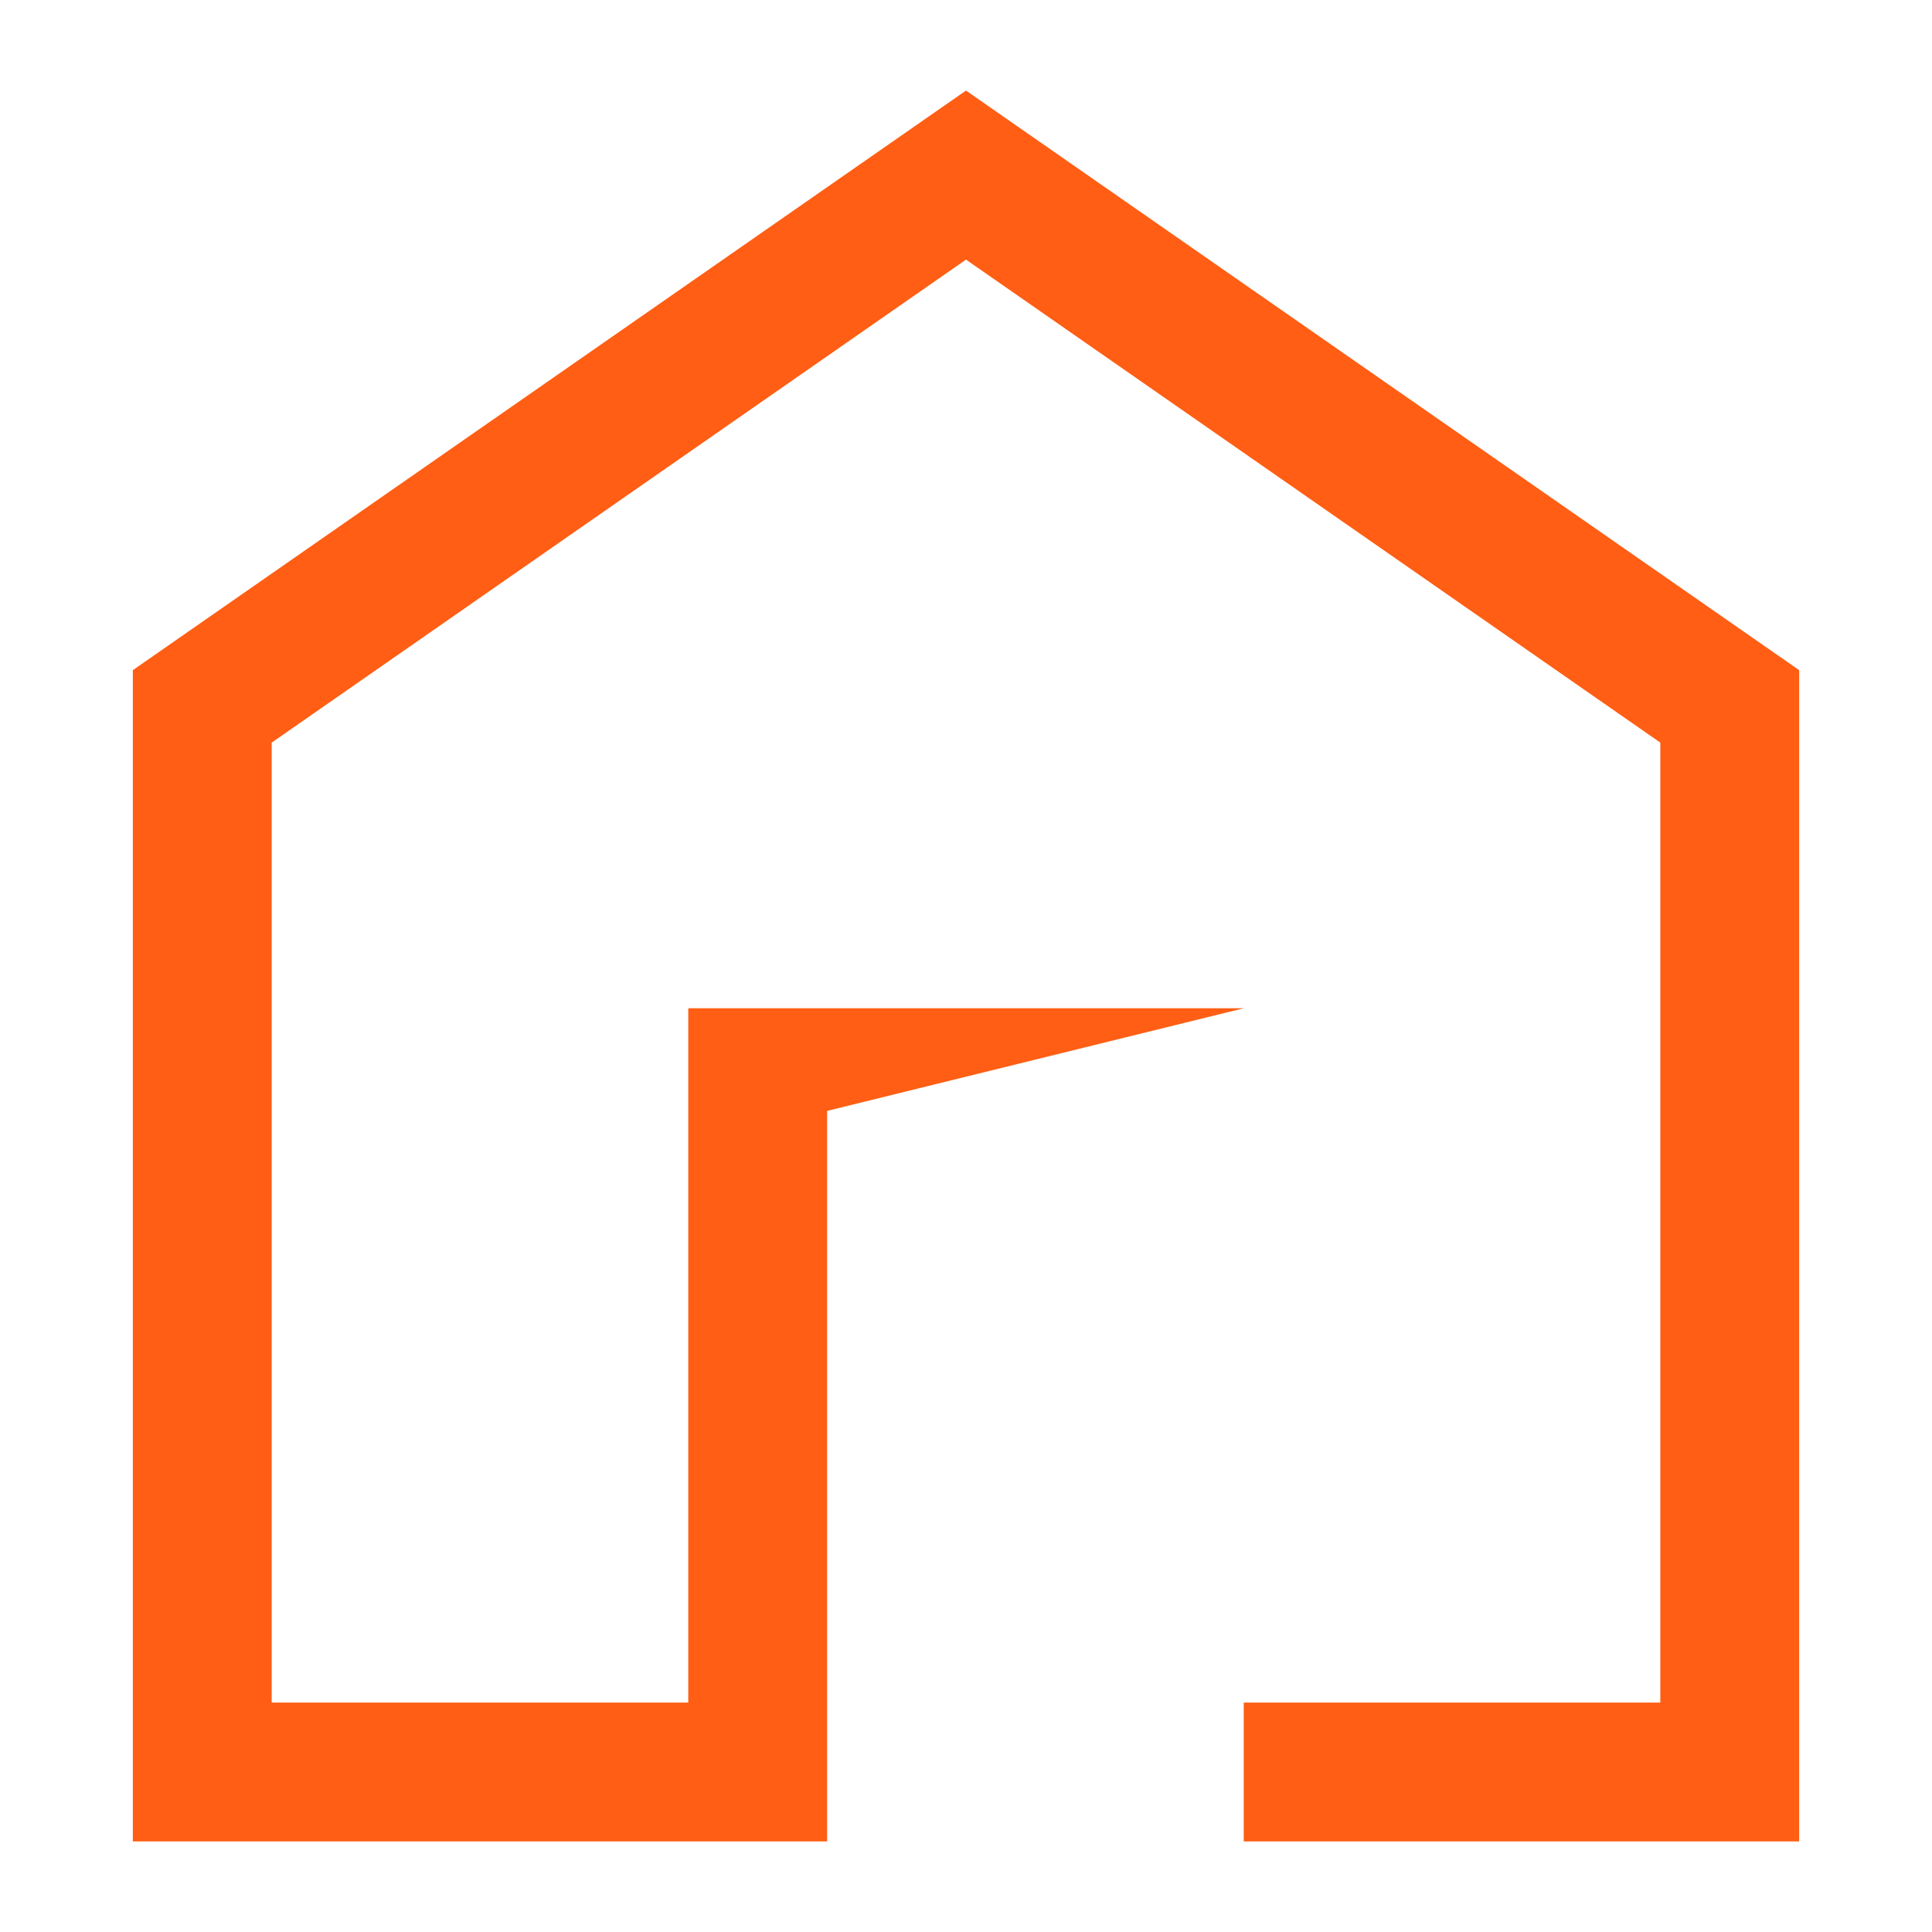
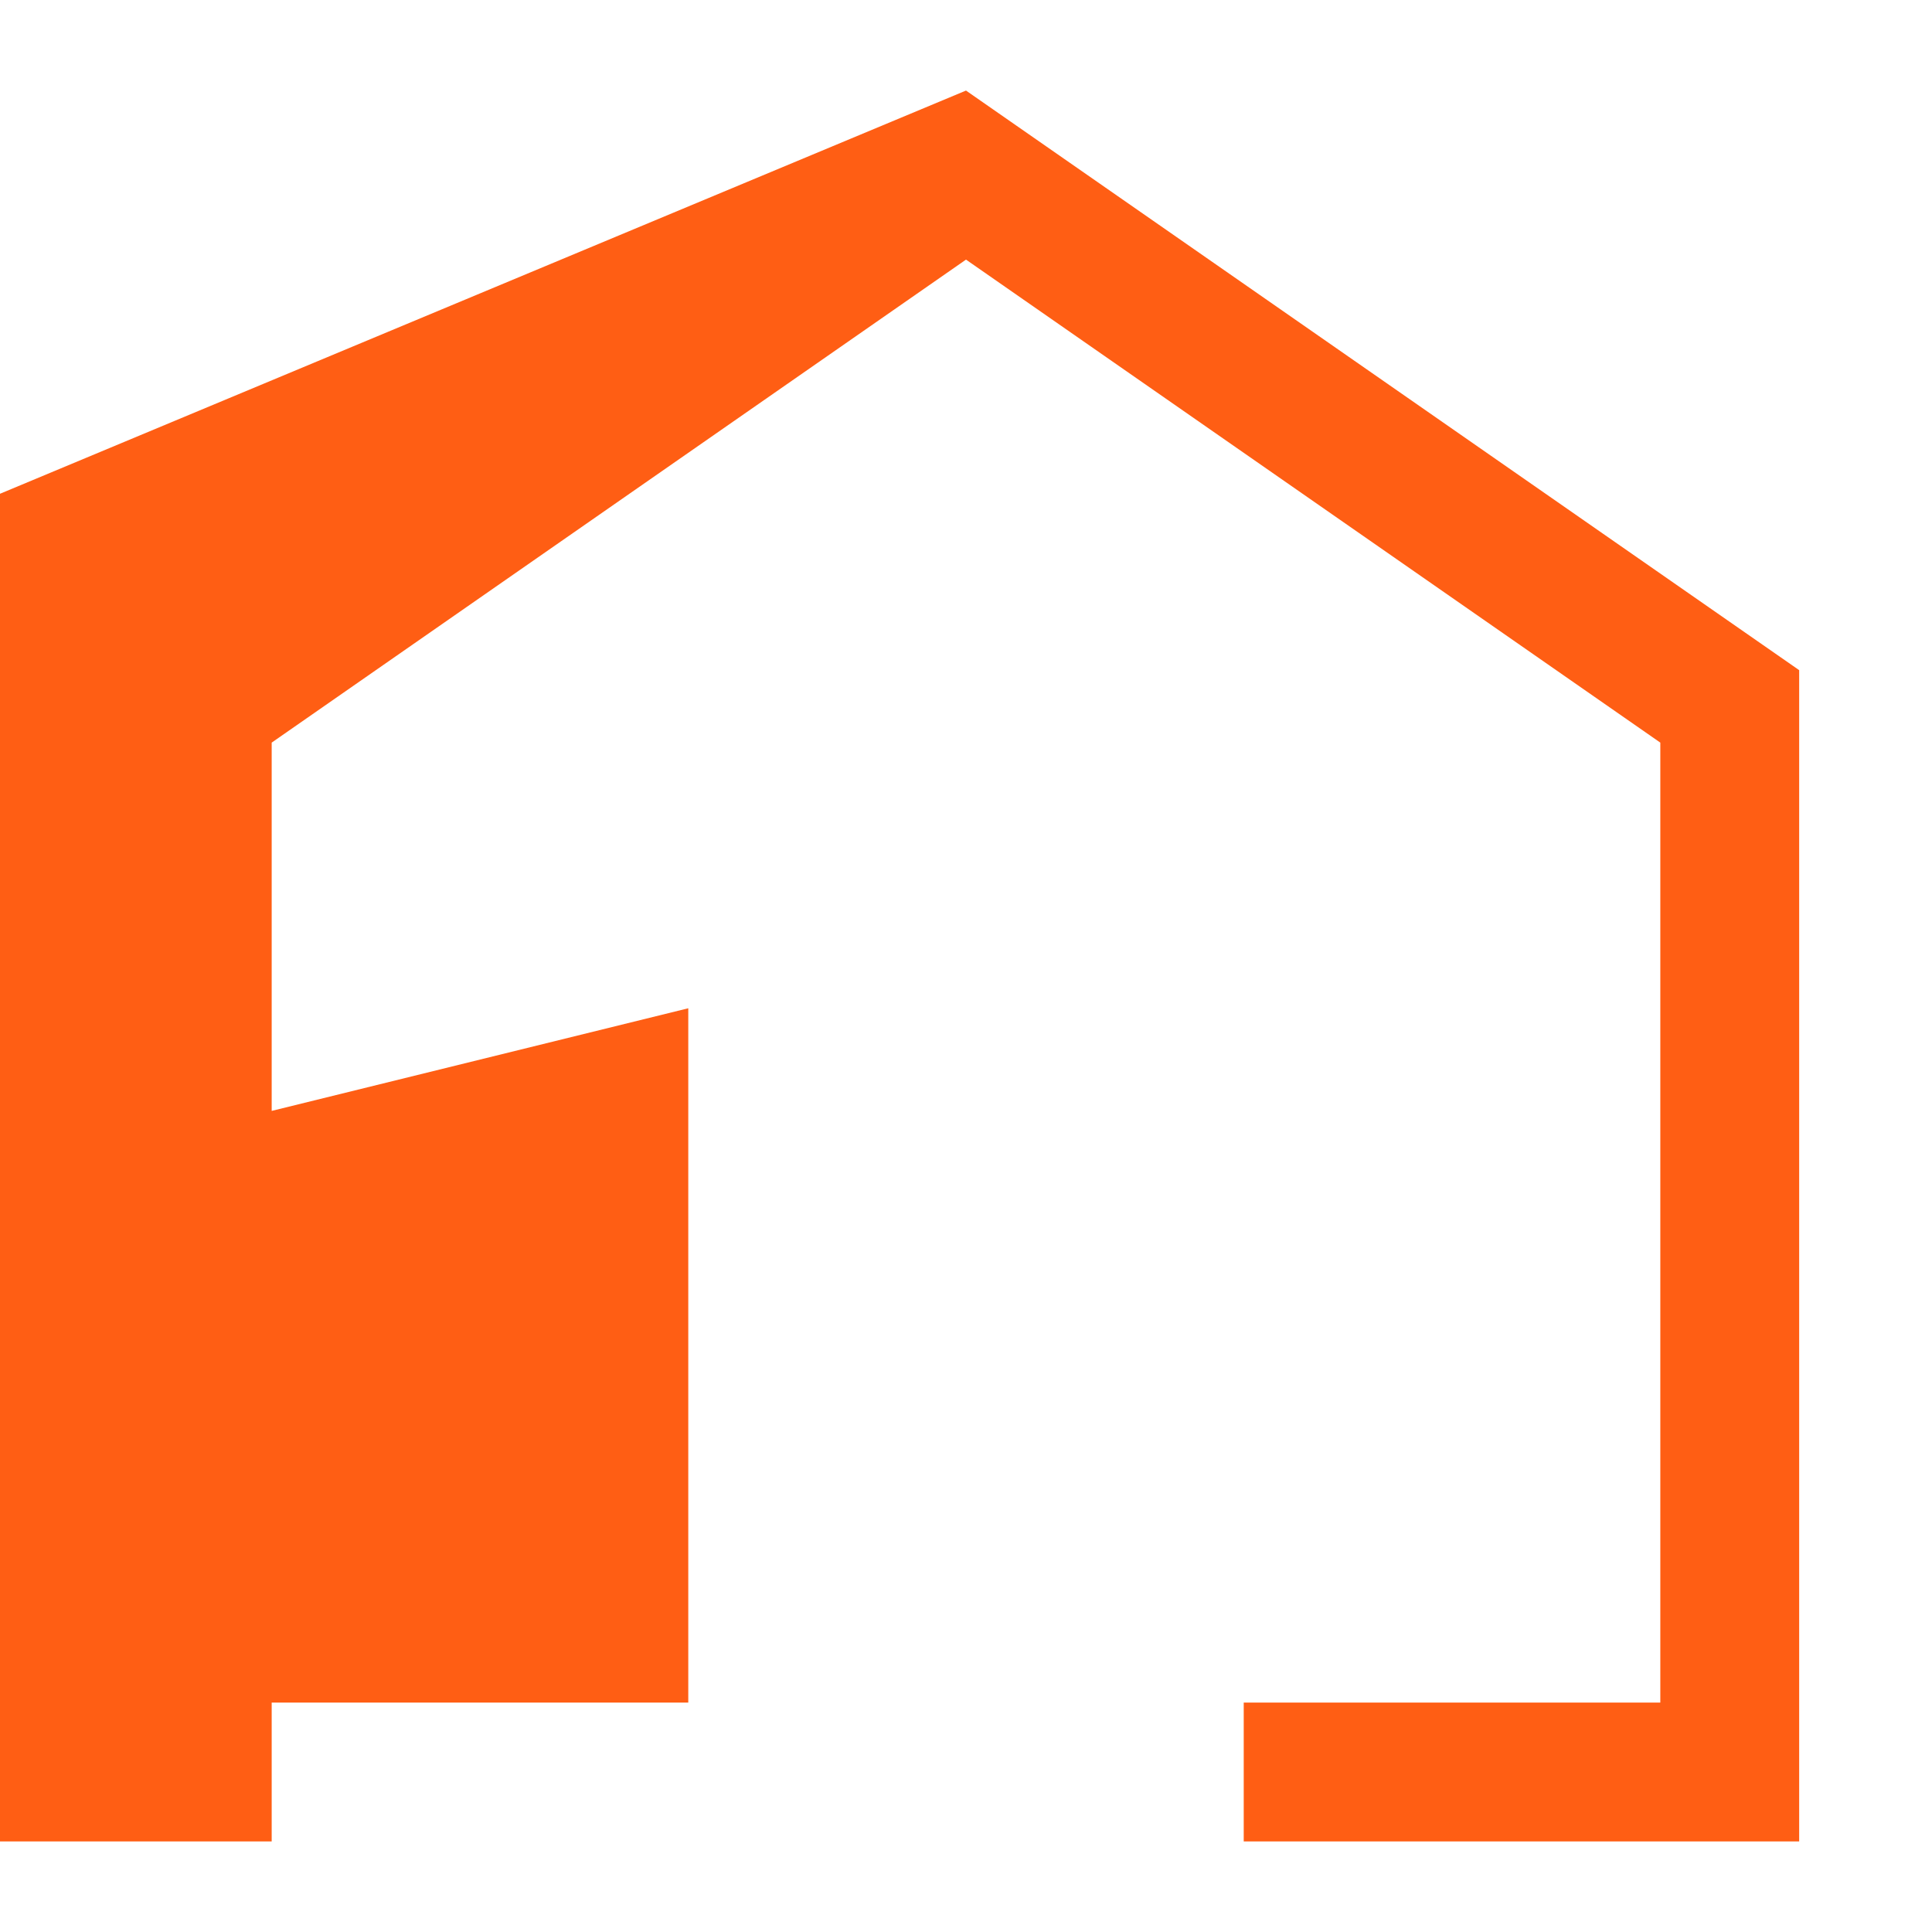
<svg xmlns="http://www.w3.org/2000/svg" version="1.1" id="Layer_1" x="0px" y="0px" width="32px" height="32px" viewBox="0 0 32 32" style="enable-background:new 0 0 32 32;" xml:space="preserve">
  <style type="text/css">
	.st0{fill:#FF5E14;}
</style>
  <g>
    <g>
      <g>
-         <path class="st0" d="M29.8,30.5l-9.2,0l0-2.3l6.9,0V12.3L16,4.3l-11.5,8v15.9l6.9,0c0-3.8,0-7.7,0-11.5h9.2l-6.9,1.7v12.1     l-11.5,0V11.1L16,1.5l13.8,9.6L29.8,30.5L29.8,30.5z" />
+         <path class="st0" d="M29.8,30.5l-9.2,0l0-2.3l6.9,0V12.3L16,4.3l-11.5,8v15.9l6.9,0c0-3.8,0-7.7,0-11.5l-6.9,1.7v12.1     l-11.5,0V11.1L16,1.5l13.8,9.6L29.8,30.5L29.8,30.5z" />
      </g>
    </g>
  </g>
</svg>